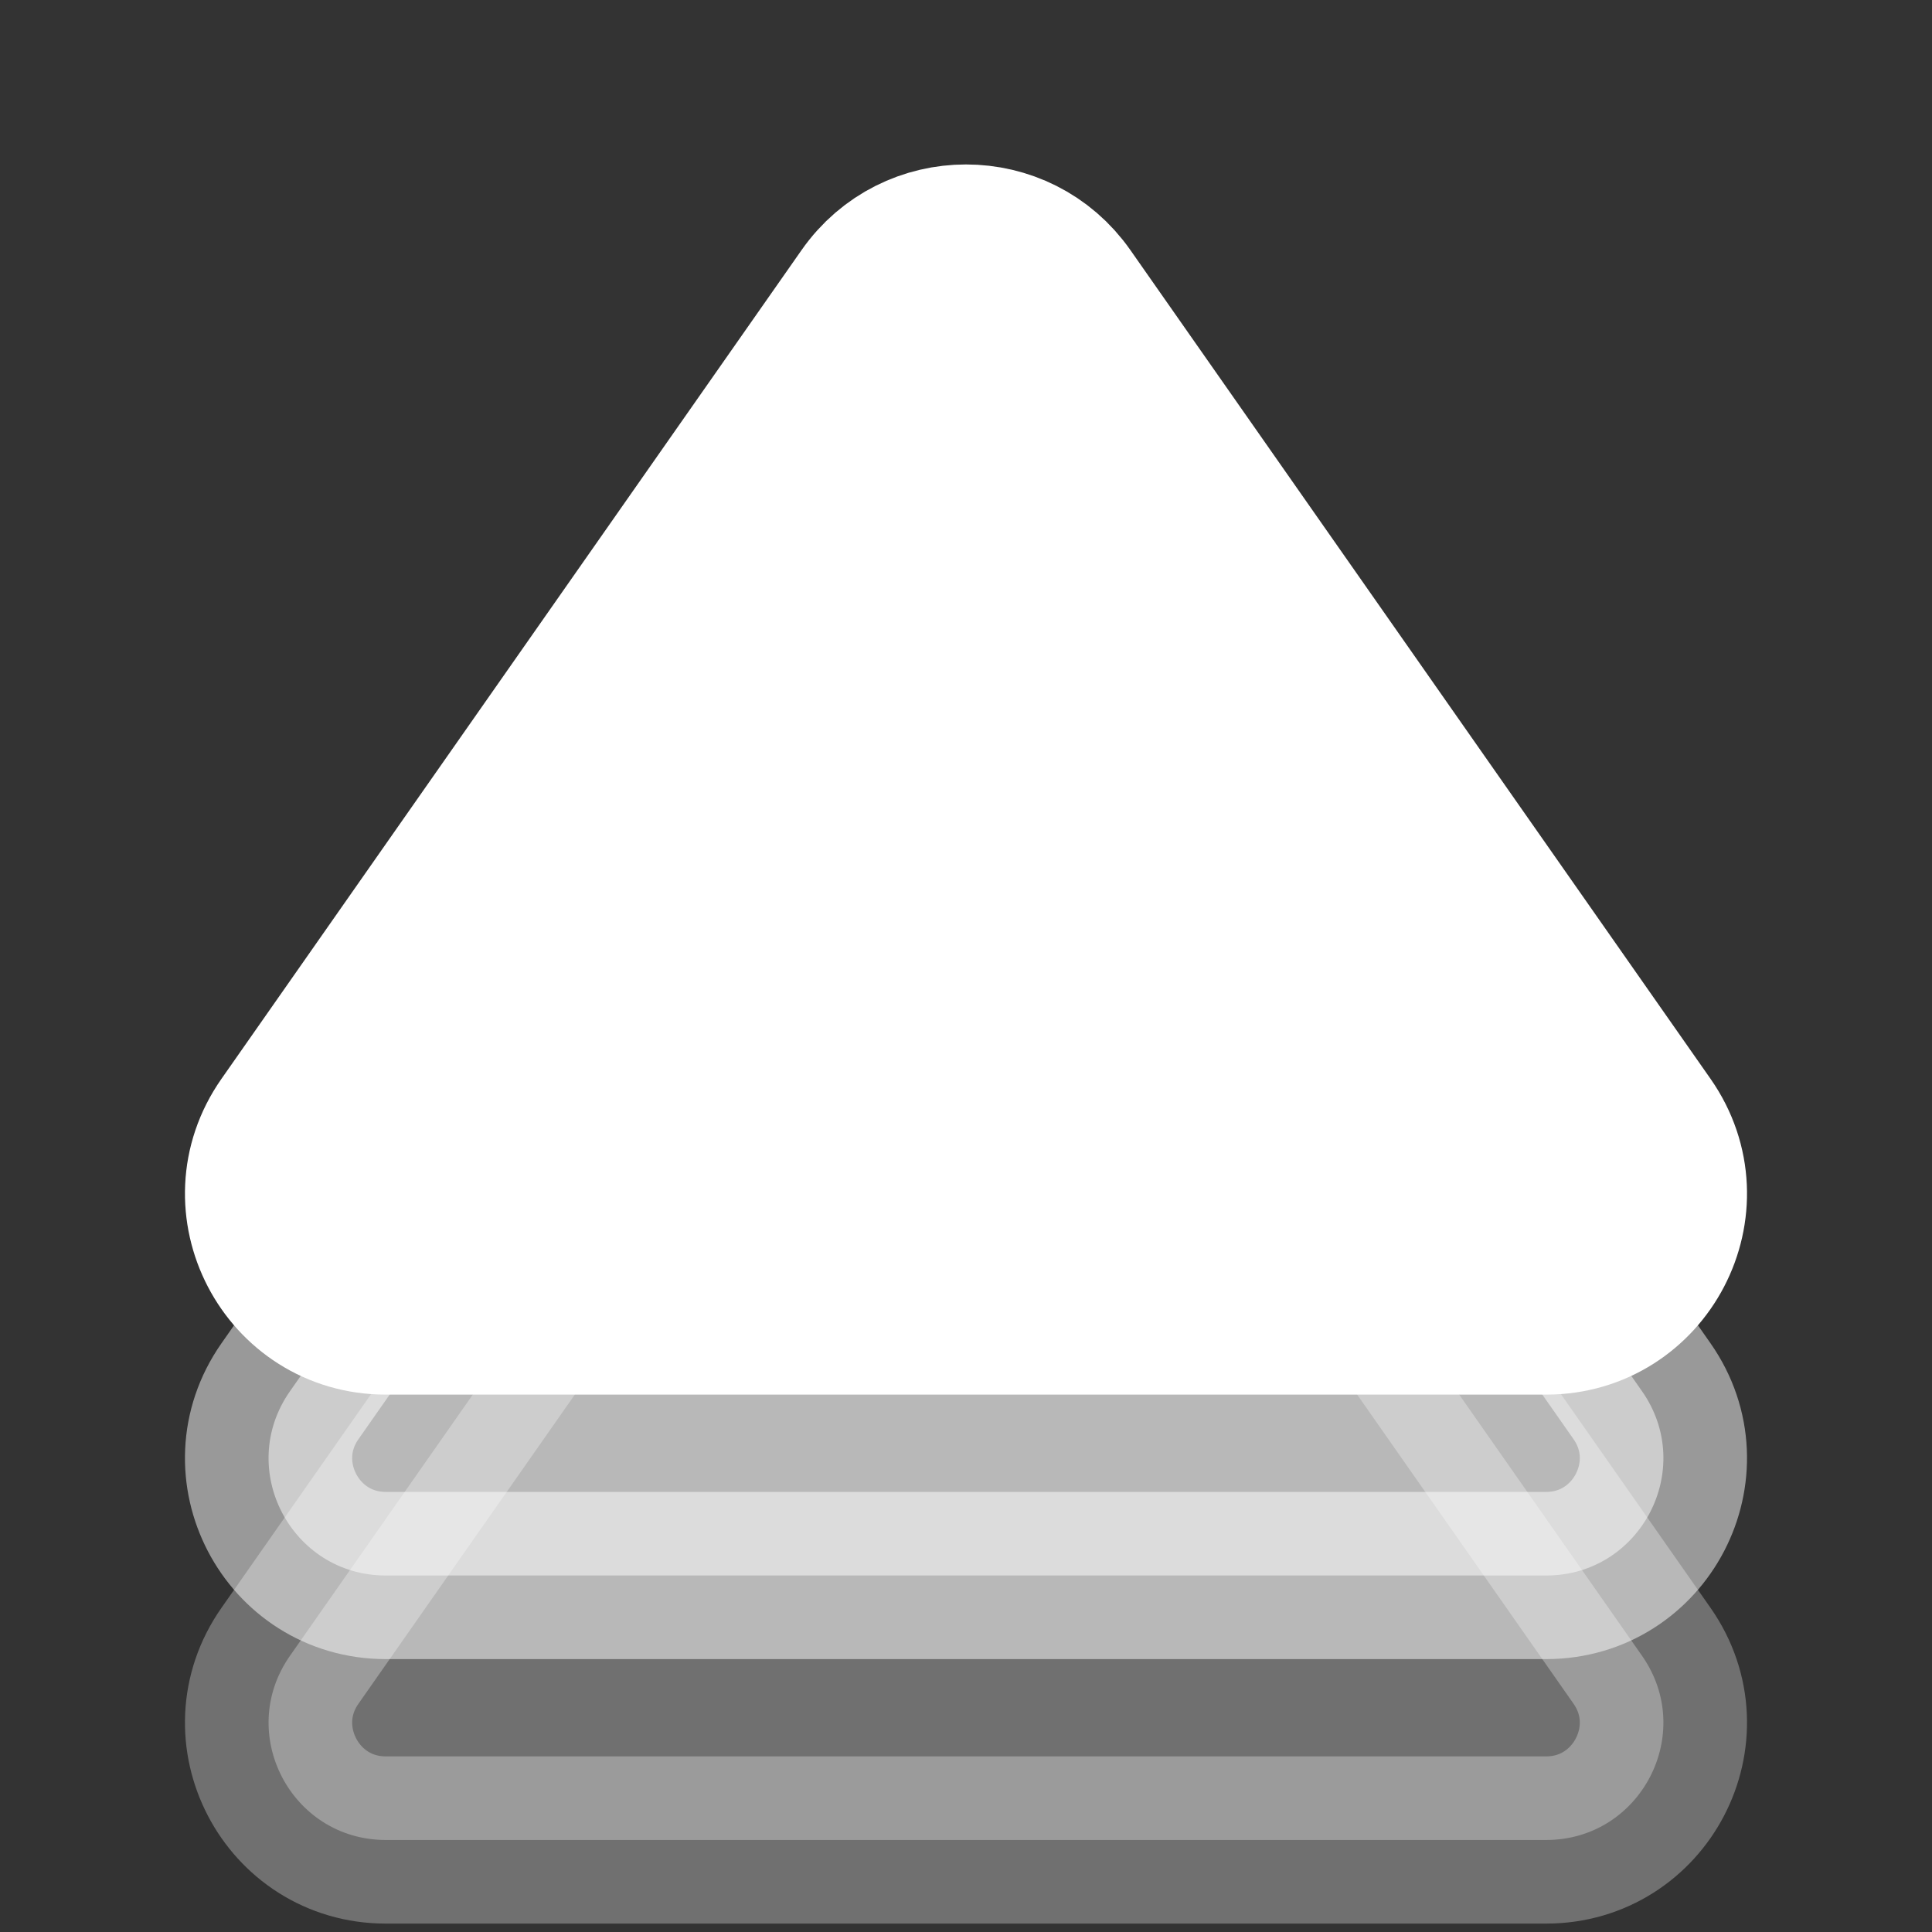
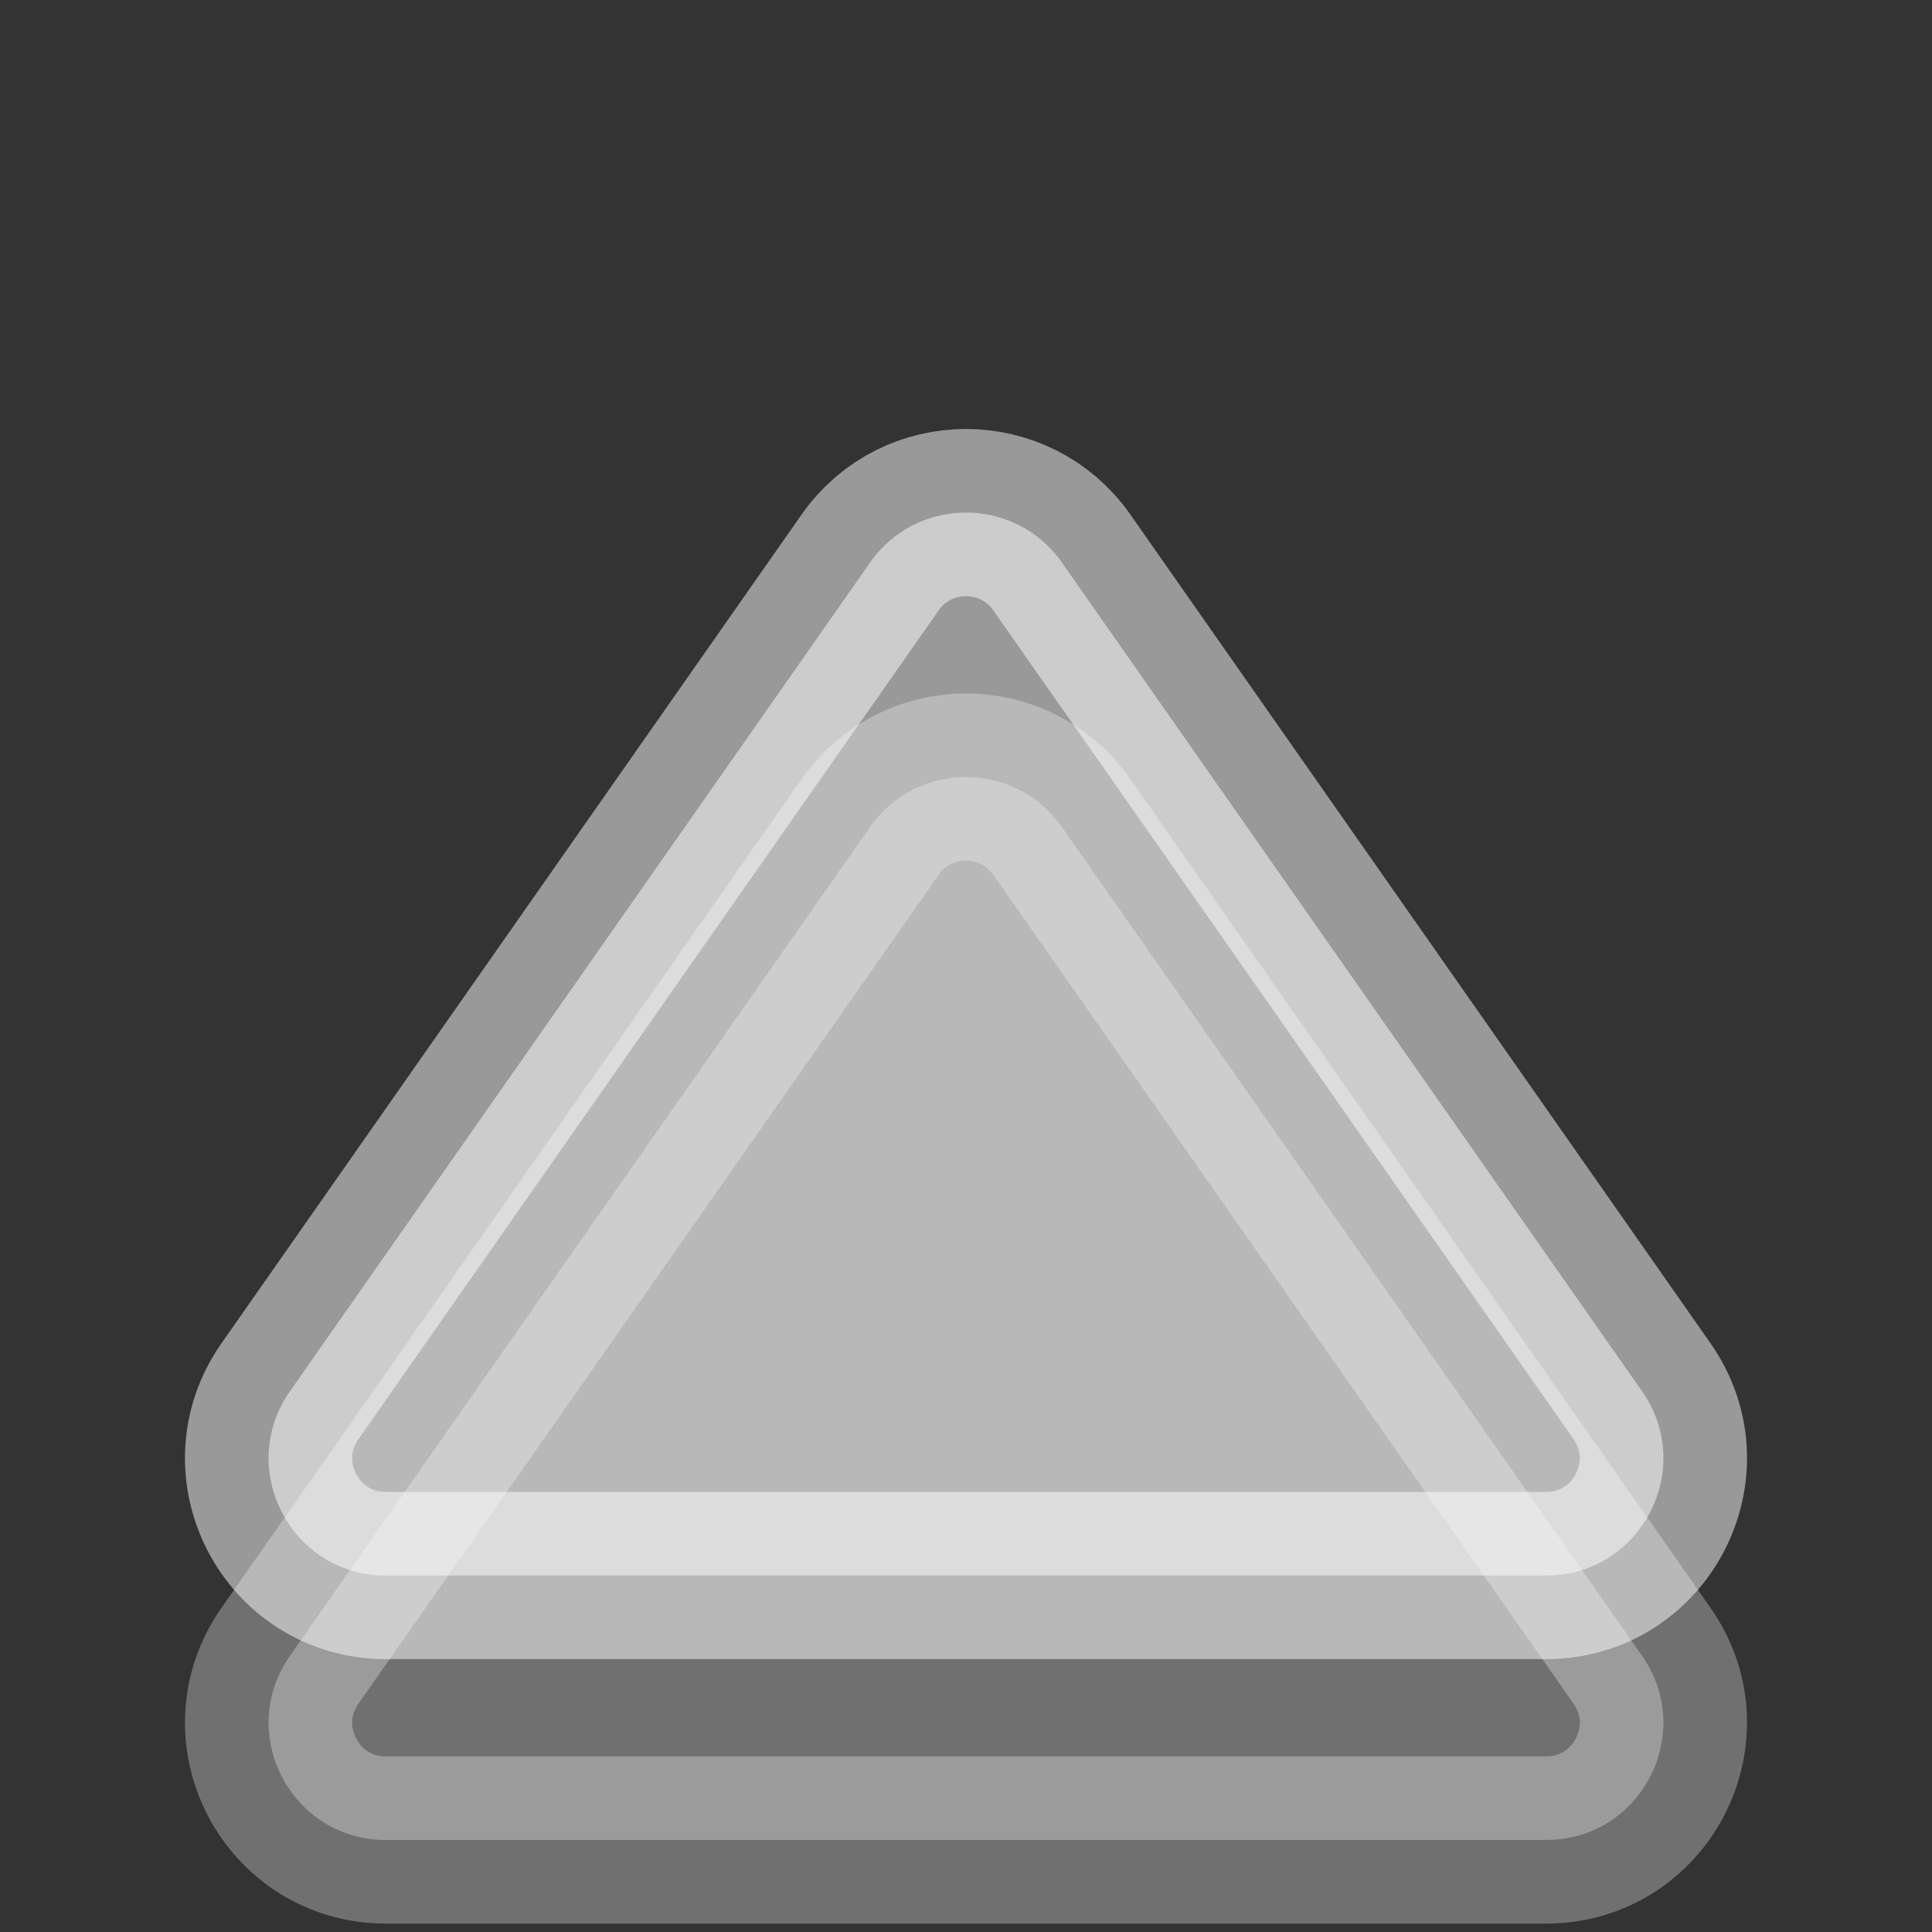
<svg xmlns="http://www.w3.org/2000/svg" width="40" height="40" viewBox="0 0 40 40" fill="none">
  <rect x="0" y="0" width="40" height="40" fill="#333333" stroke="none" />
  <path opacity="0.3" d="M6.003 34.282L18.014 17.122C18.979 15.744 21.02 15.744 21.985 17.122L33.997 34.282C35.121 35.888 33.972 38.095 32.011 38.095H7.988C6.027 38.095 4.878 35.888 6.003 34.282Z" fill="white" stroke="white" stroke-width="3.462" stroke-linejoin="round" />
  <path opacity="0.5" d="M6.003 28.805L18.014 11.646C18.979 10.268 21.02 10.268 21.985 11.646L33.997 28.805C35.121 30.412 33.972 32.619 32.011 32.619H7.988C6.027 32.619 4.878 30.412 6.003 28.805Z" fill="white" stroke="white" stroke-width="3.462" stroke-linejoin="round" />
-   <path d="M6.003 23.329L18.014 6.17C18.979 4.791 21.02 4.791 21.985 6.17L33.997 23.329C35.121 24.936 33.972 27.143 32.011 27.143H7.988C6.027 27.143 4.878 24.936 6.003 23.329Z" fill="white" stroke="white" stroke-width="3.462" stroke-linejoin="round" />
</svg>